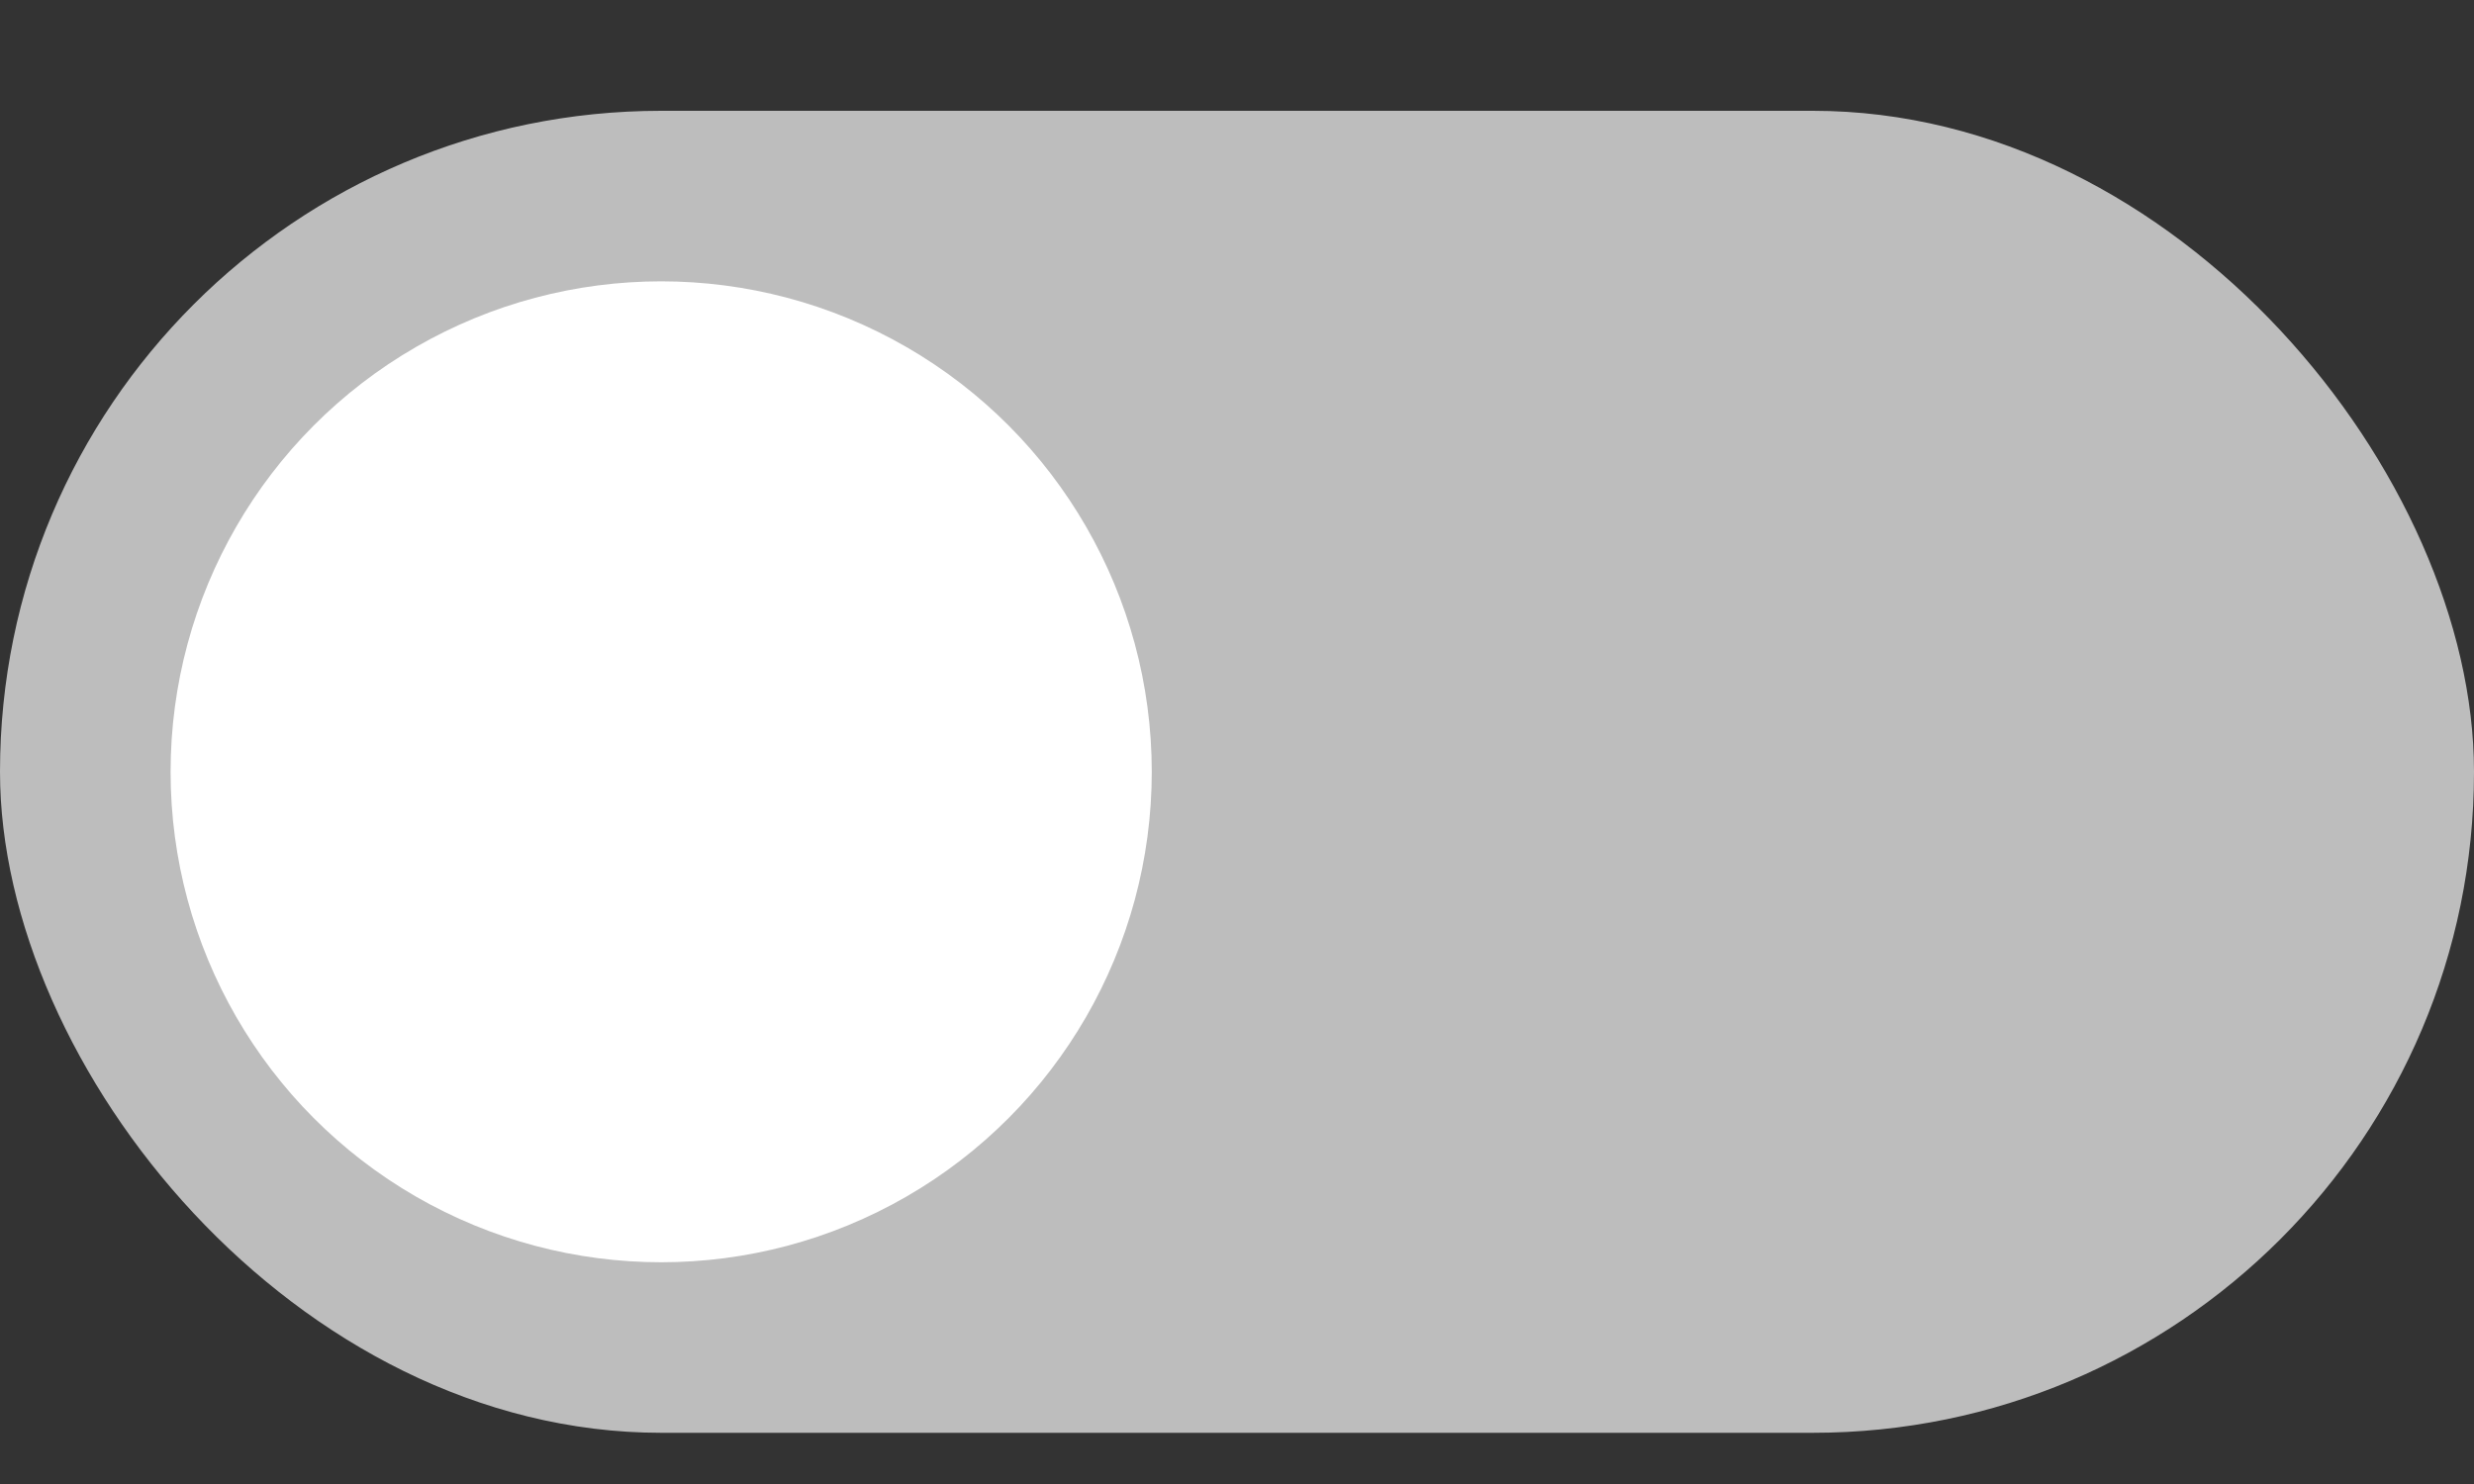
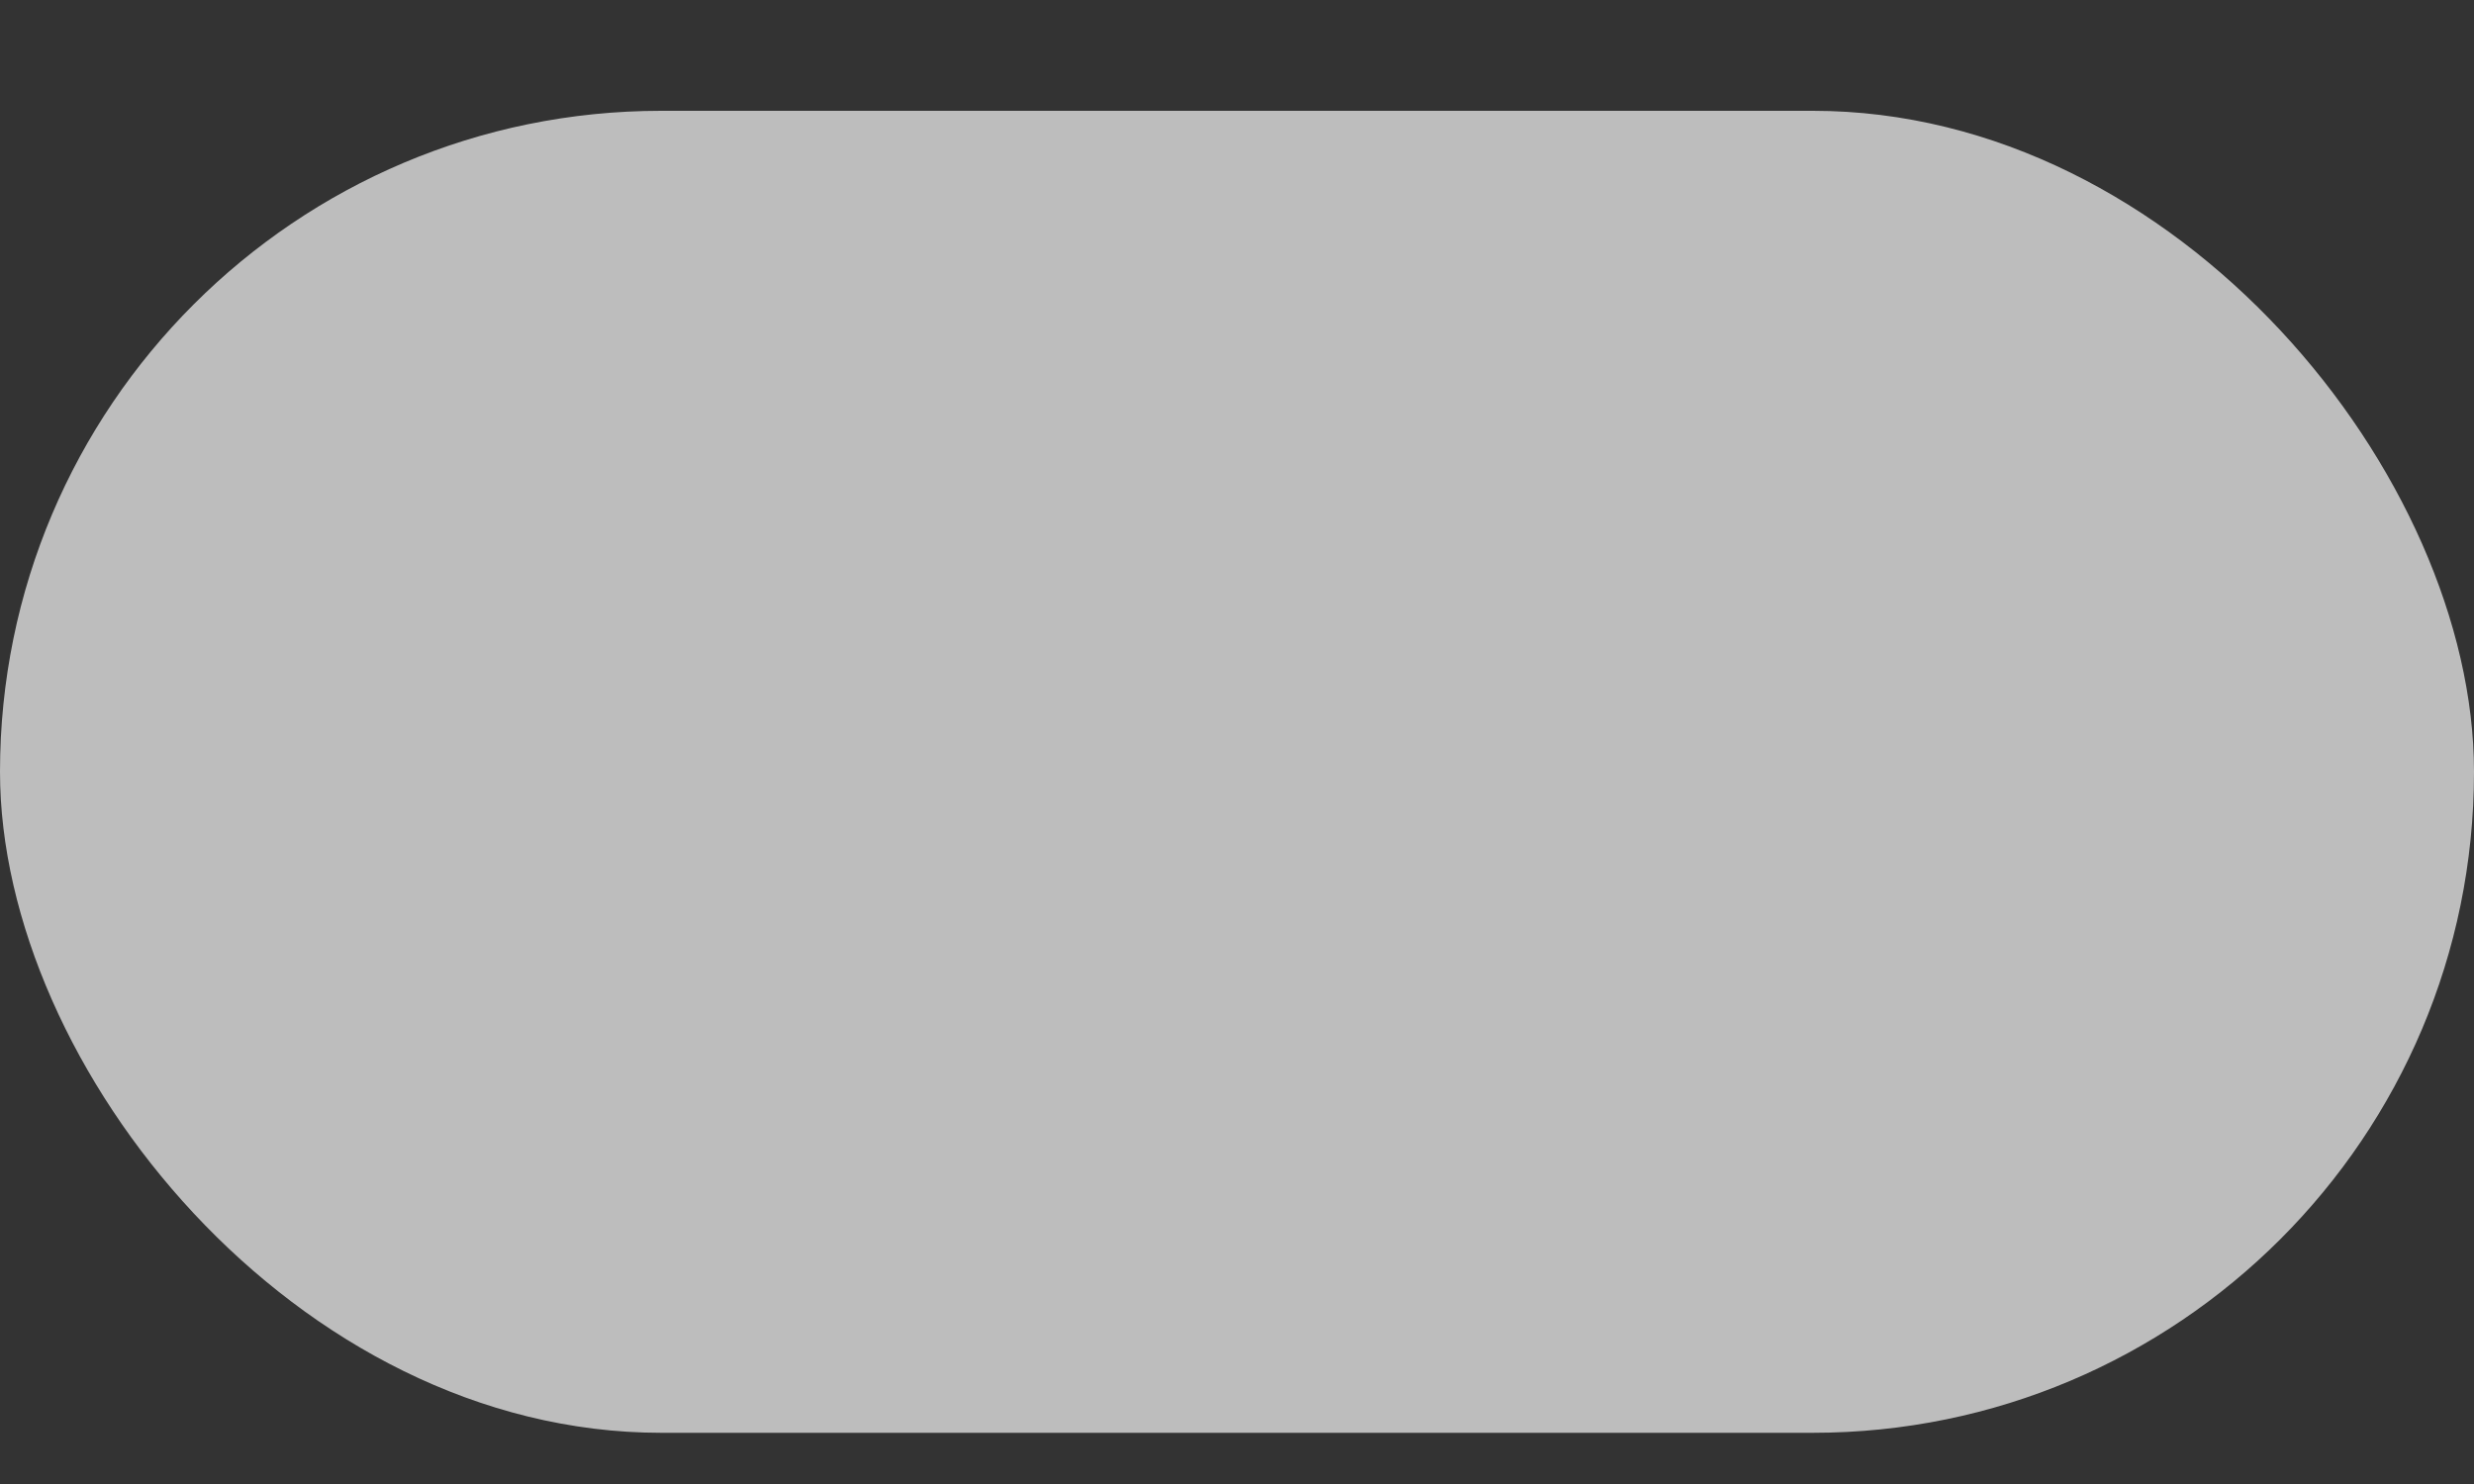
<svg xmlns="http://www.w3.org/2000/svg" width="20" height="12" viewBox="0 0 20 12" fill="none">
  <rect x="0" y="0" width="20" height="12" fill="#333333" stroke="none" />
  <rect y="0.896" width="20" height="10.69" rx="5.345" fill="#BDBDBD" />
-   <circle cx="5.345" cy="6.241" r="3.966" fill="white" />
</svg>